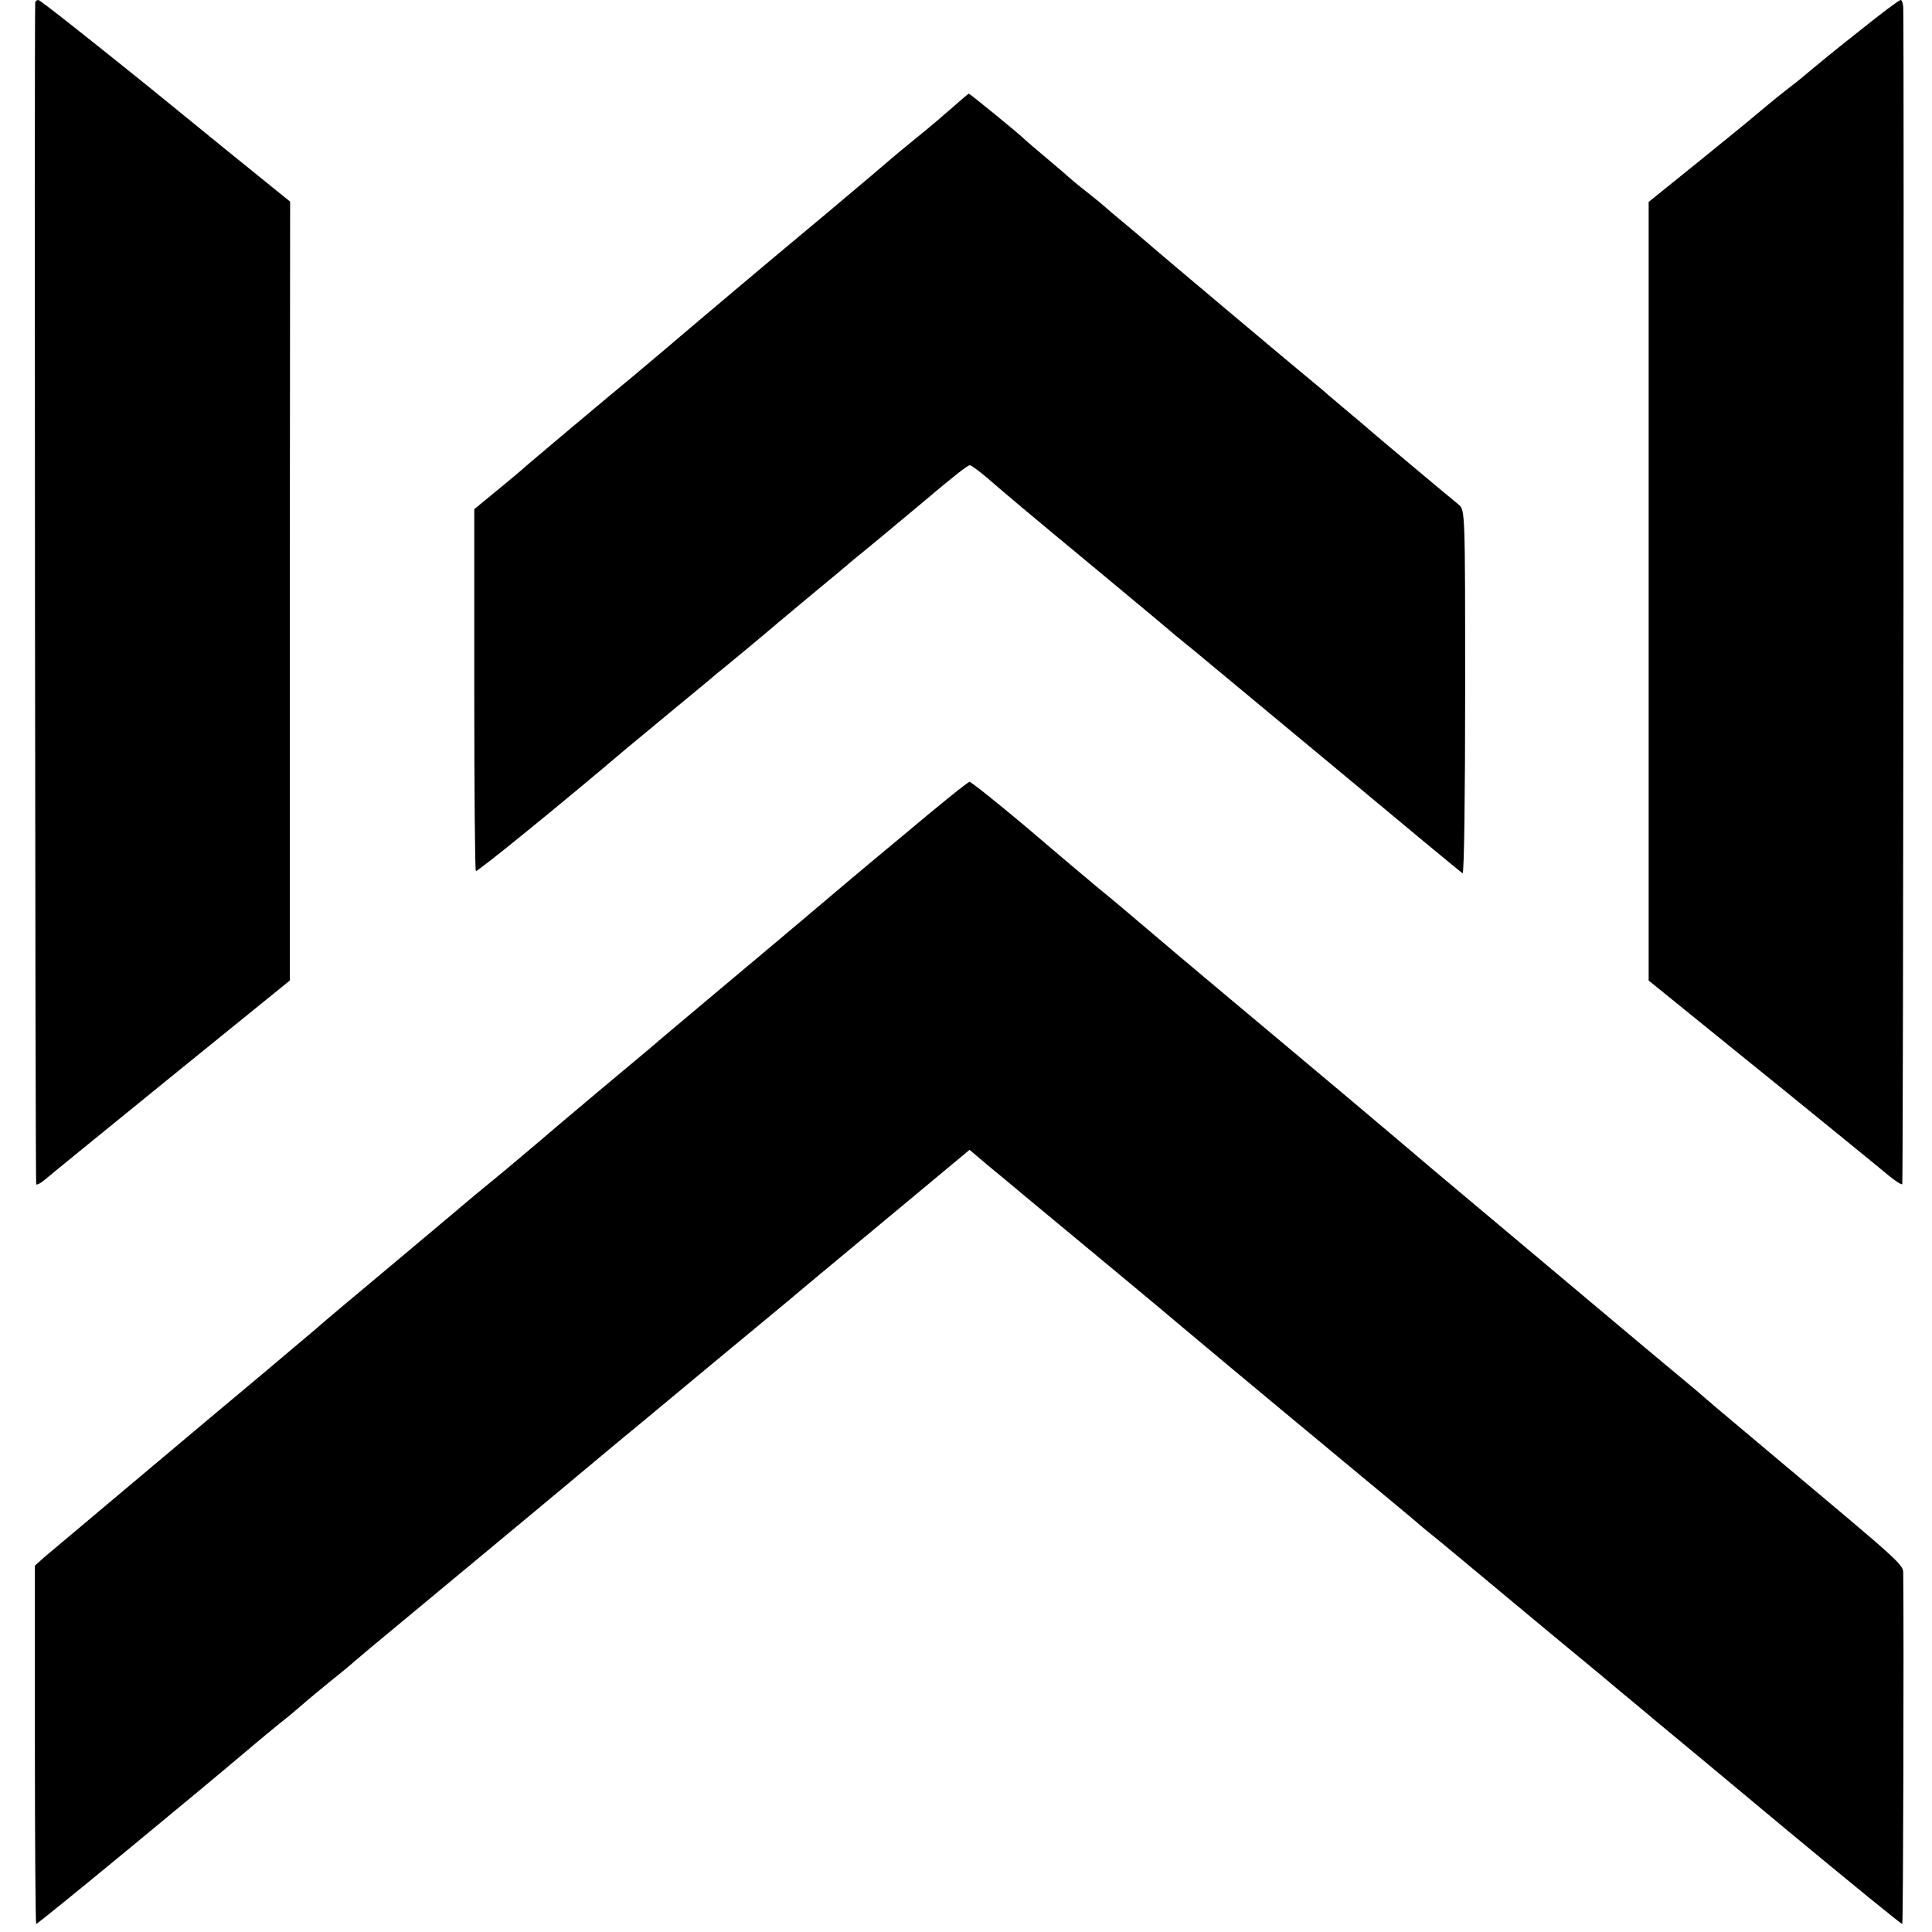
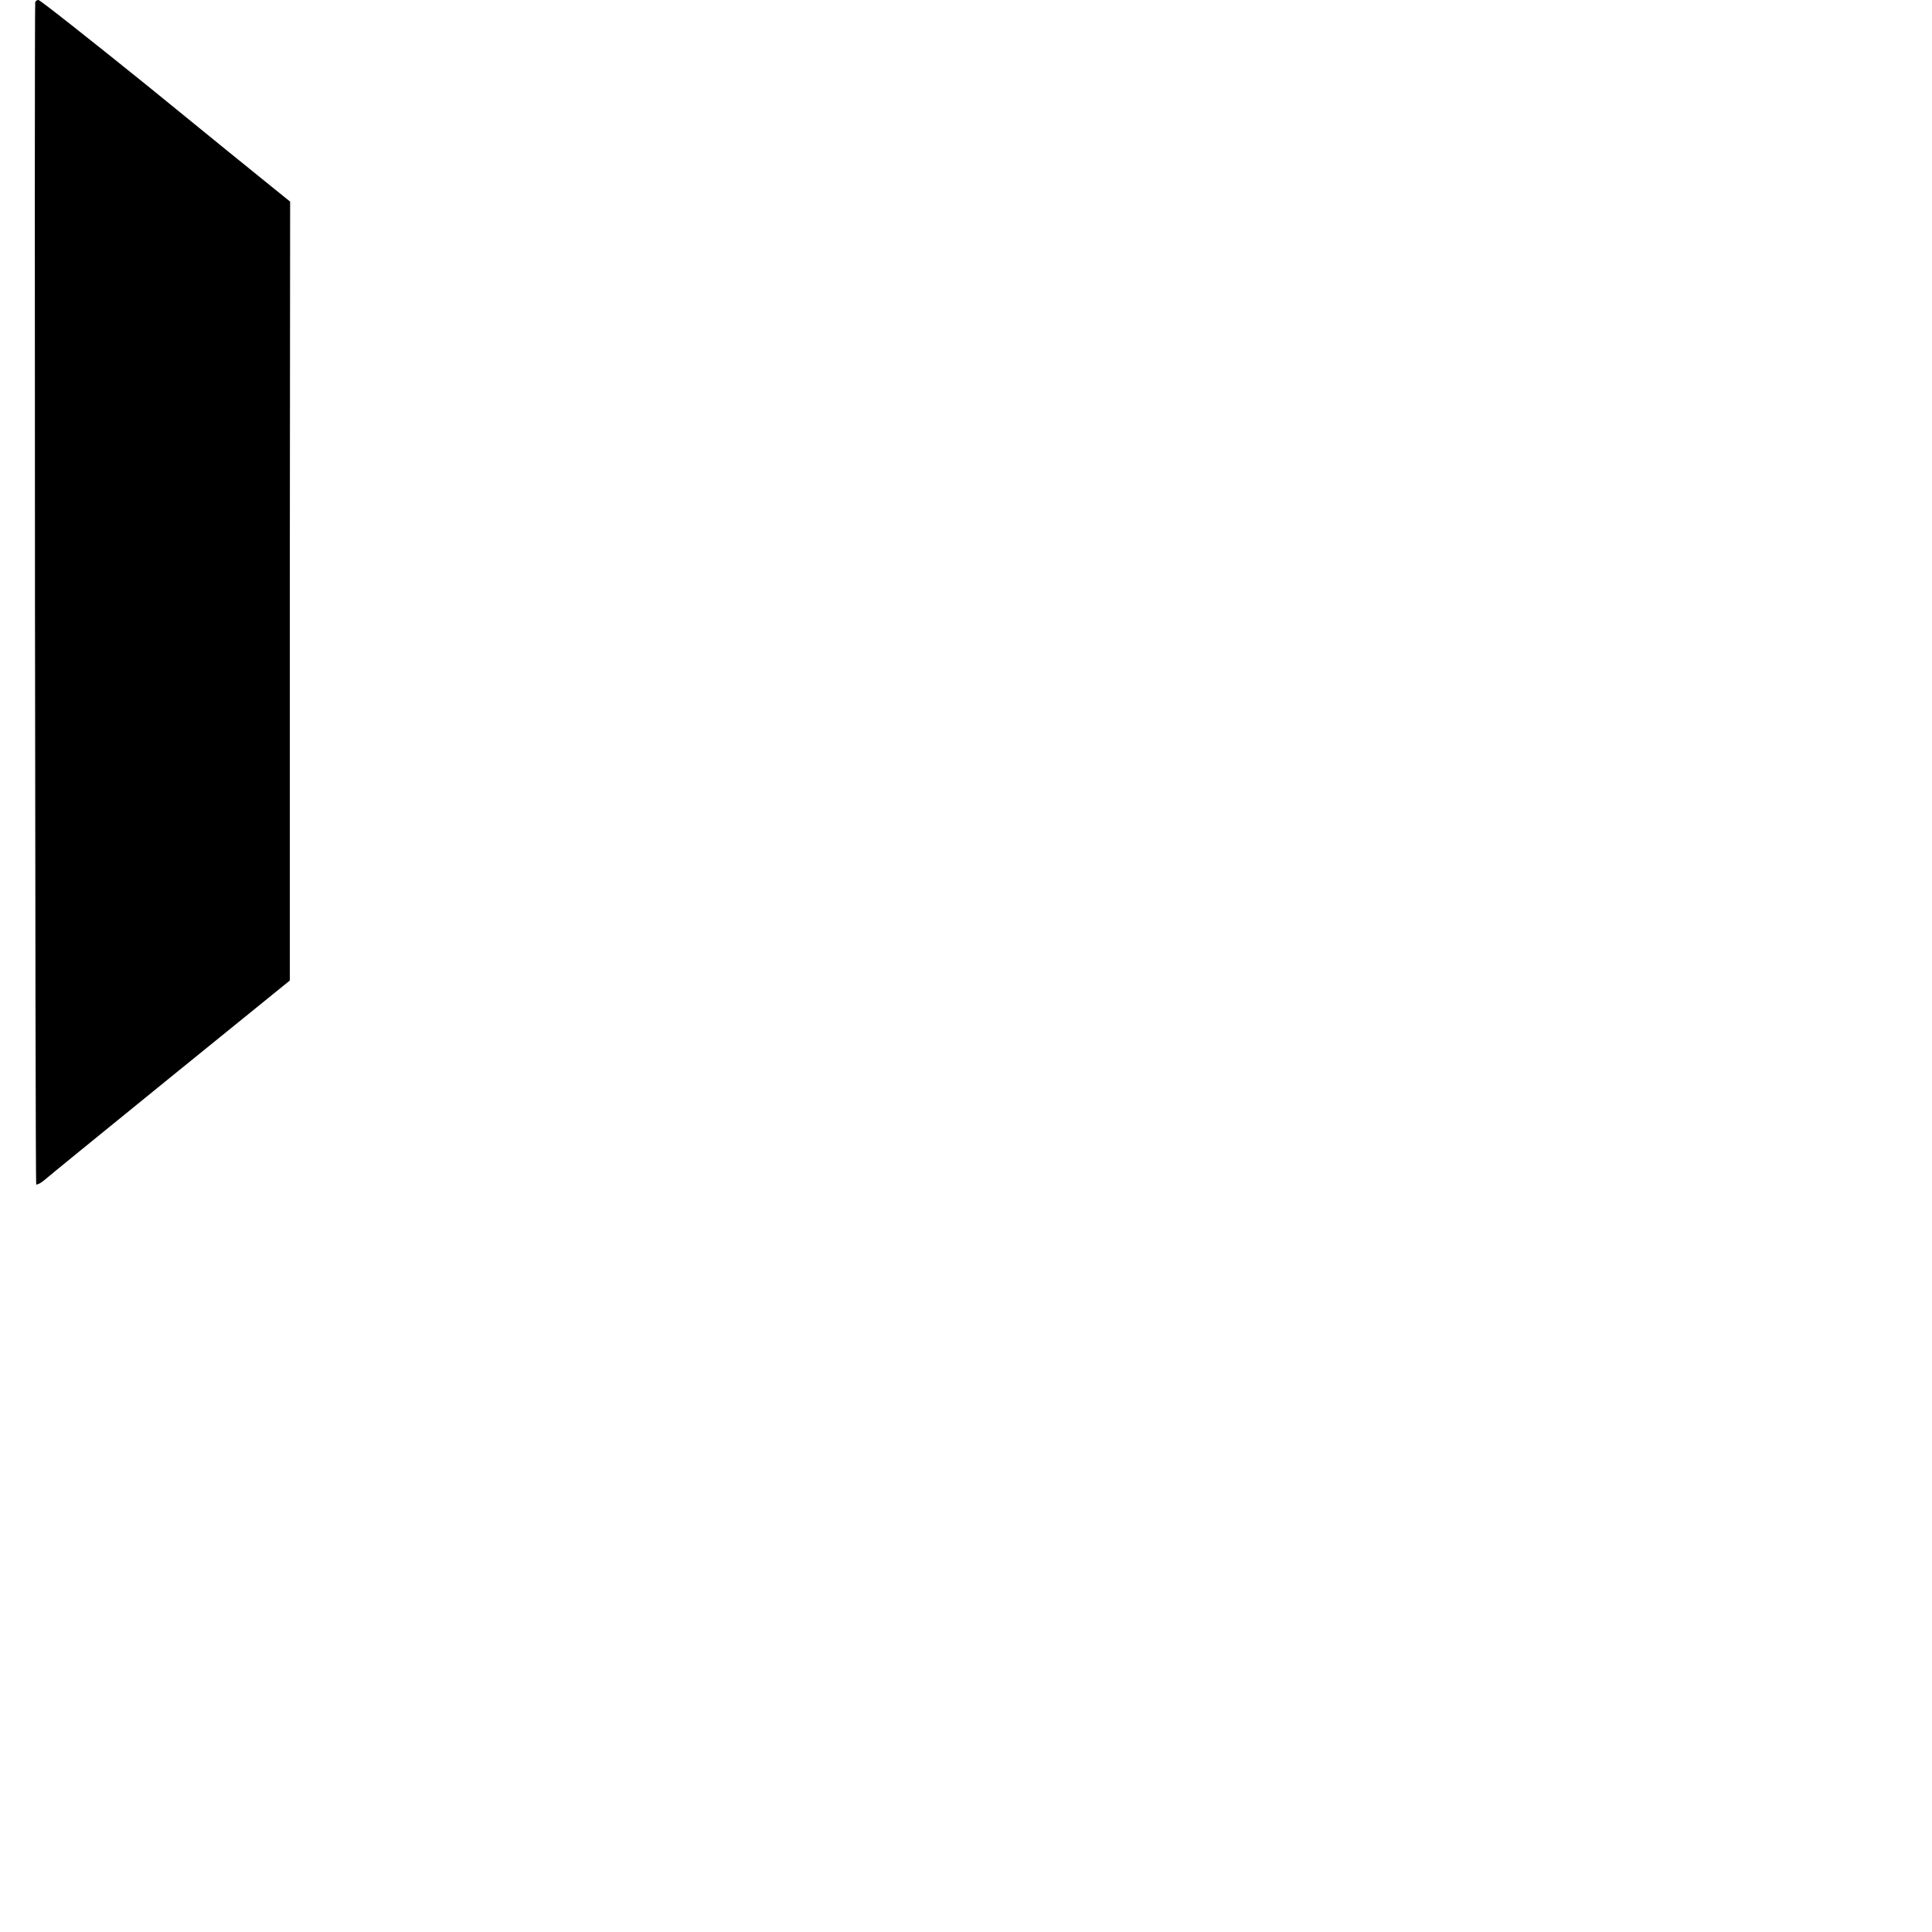
<svg xmlns="http://www.w3.org/2000/svg" version="1.0" width="598pt" height="598pt" viewBox="0 0 598 598" preserveAspectRatio="xMidYMid meet">
  <g transform="translate(0,598) scale(0.1,-0.1)" fill="#000000" stroke="none">
    <path d="M109 5973 c-3 -43 0 -3655 3 -3659 3 -2 14 4 25 13 11 10 187 153 390 318 l370 300 0 1205 1 1206 -57 46 c-31 25 -204 165 -384 312 -181 146 -333 266 -338 266 -5 0 -9 -3 -10 -7z" />
-     <path d="M5755 5884 c-66 -52 -131 -105 -145 -117 -14 -12 -45 -38 -70 -57 -25 -19 -54 -43 -65 -52 -11 -9 -30 -25 -42 -35 -11 -10 -90 -74 -175 -143 l-155 -125 0 -1205 0 -1205 290 -235 c160 -129 320 -260 357 -290 37 -30 82 -67 100 -82 19 -15 36 -26 38 -23 3 3 6 3527 3 3643 -1 12 -4 22 -8 22 -5 0 -62 -43 -128 -96z" />
-     <path d="M2950 5649 c-25 -22 -76 -66 -115 -97 -38 -31 -72 -59 -75 -62 -3 -3 -90 -77 -195 -165 -234 -195 -417 -350 -511 -430 -39 -33 -82 -69 -95 -80 -54 -44 -335 -280 -345 -290 -11 -10 -80 -67 -123 -102 l-23 -19 0 -557 c0 -307 2 -560 5 -563 4 -4 273 215 467 380 14 11 77 64 140 116 63 52 124 102 135 112 11 9 54 44 95 78 41 34 86 72 100 84 14 12 66 55 115 96 50 41 99 82 110 92 11 9 54 44 95 78 41 34 95 79 120 100 104 88 145 120 152 120 4 0 27 -17 51 -37 75 -65 135 -115 357 -299 118 -98 220 -183 226 -189 7 -5 30 -25 53 -43 23 -19 219 -182 436 -362 217 -181 398 -331 402 -333 5 -3 8 249 8 560 0 556 0 565 -20 581 -38 31 -260 217 -271 227 -6 5 -33 29 -60 51 -27 23 -59 50 -71 60 -12 11 -30 26 -40 34 -60 49 -519 435 -523 440 -3 3 -32 27 -65 55 -33 27 -62 52 -65 55 -3 3 -27 23 -55 45 -27 21 -52 42 -55 45 -3 3 -34 30 -70 60 -36 30 -67 57 -70 60 -12 13 -168 140 -171 140 -2 0 -24 -19 -49 -41z" />
-     <path d="M2794 3393 c-110 -91 -244 -204 -299 -251 -55 -46 -109 -92 -120 -101 -11 -9 -92 -77 -180 -151 -88 -74 -169 -142 -180 -152 -11 -9 -85 -71 -165 -138 -80 -67 -167 -141 -195 -165 -27 -23 -70 -59 -95 -80 -25 -20 -65 -54 -90 -74 -25 -21 -135 -114 -245 -206 -110 -92 -225 -188 -254 -214 -72 -61 -141 -119 -166 -140 -99 -82 -532 -447 -668 -561 l-29 -26 0 -553 c0 -304 2 -554 4 -556 3 -3 517 421 678 558 14 12 48 40 75 62 28 22 59 48 70 58 11 10 52 44 90 75 39 31 72 59 75 62 3 3 66 56 140 117 244 202 644 535 690 574 25 20 146 121 270 224 124 103 234 194 245 203 11 10 141 118 288 240 l268 223 33 -28 c18 -15 52 -44 77 -64 40 -34 381 -316 474 -394 22 -19 117 -98 210 -176 94 -78 190 -158 215 -179 25 -21 115 -95 200 -166 85 -70 160 -133 166 -138 7 -6 31 -27 55 -46 24 -19 127 -105 229 -190 102 -85 208 -173 235 -195 27 -22 81 -67 120 -100 40 -33 94 -78 120 -100 27 -22 206 -171 399 -332 193 -160 352 -290 354 -288 3 3 5 911 3 1076 -1 40 26 14 -424 392 -104 87 -201 169 -215 182 -15 12 -88 74 -163 136 -261 219 -624 524 -649 545 -14 12 -200 170 -415 350 -214 179 -414 347 -444 373 -113 96 -138 117 -186 156 -26 22 -124 104 -216 183 -93 78 -173 142 -178 142 -5 0 -98 -75 -207 -167z" />
  </g>
</svg>